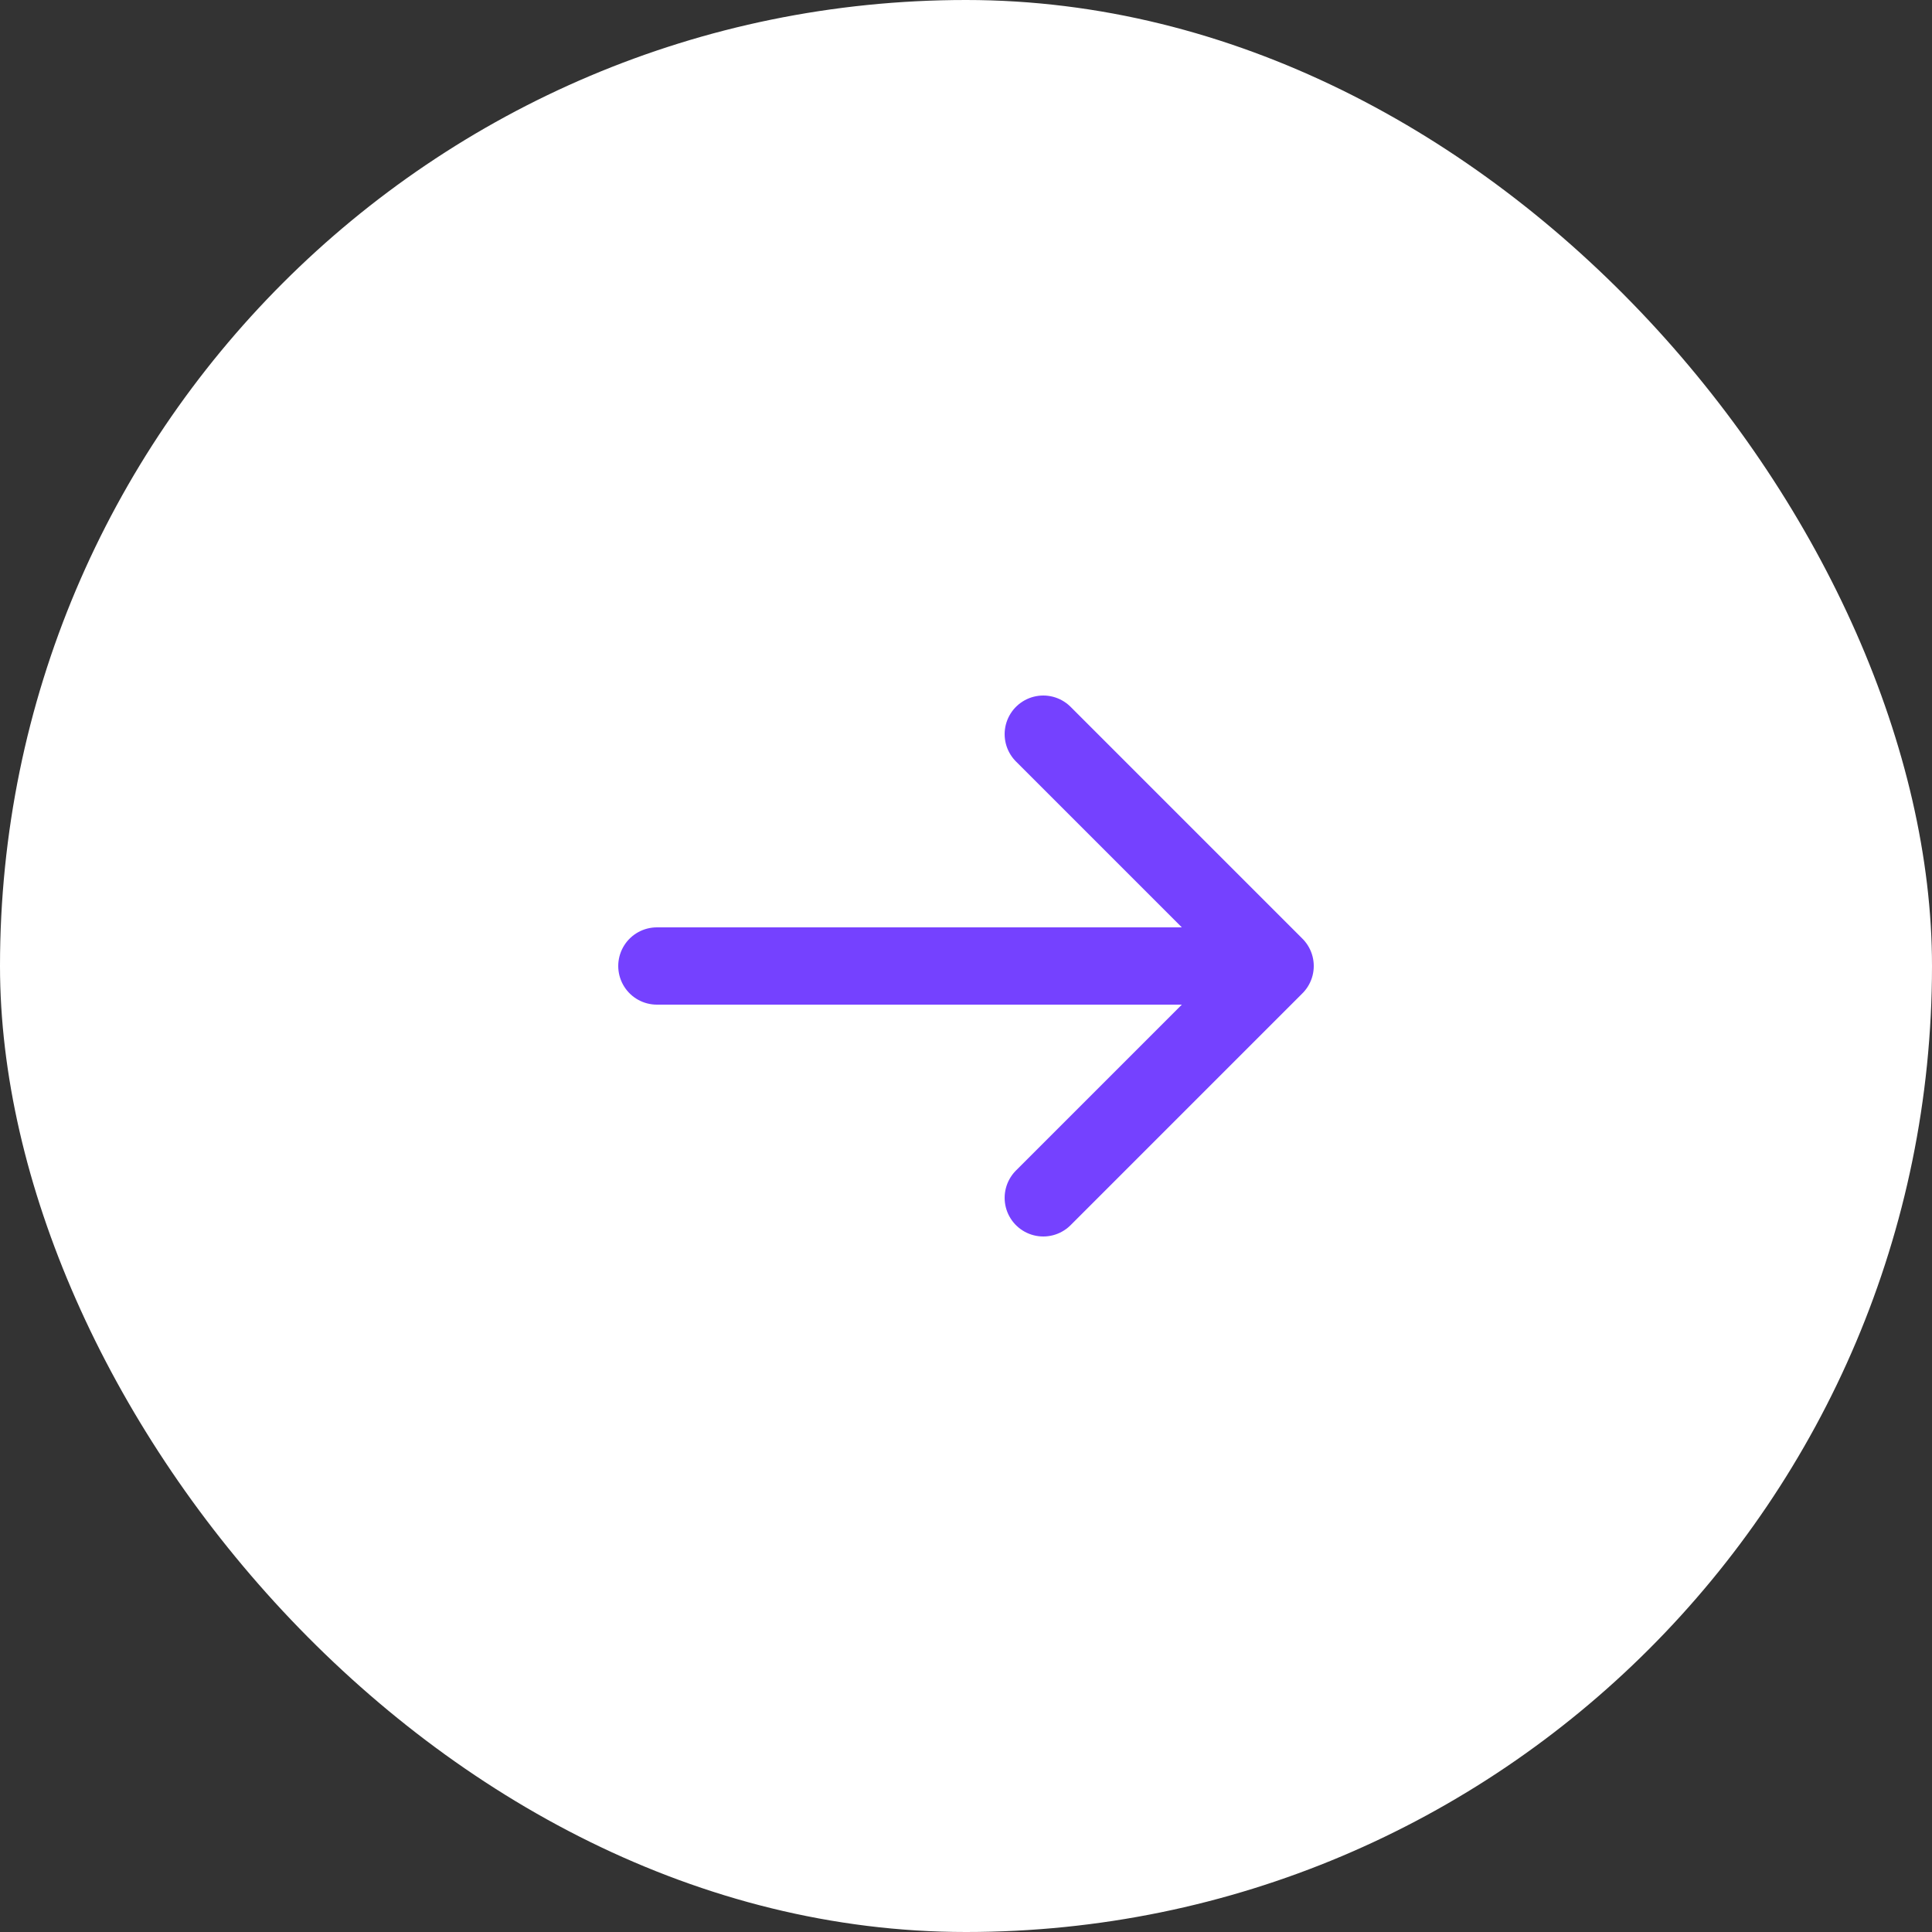
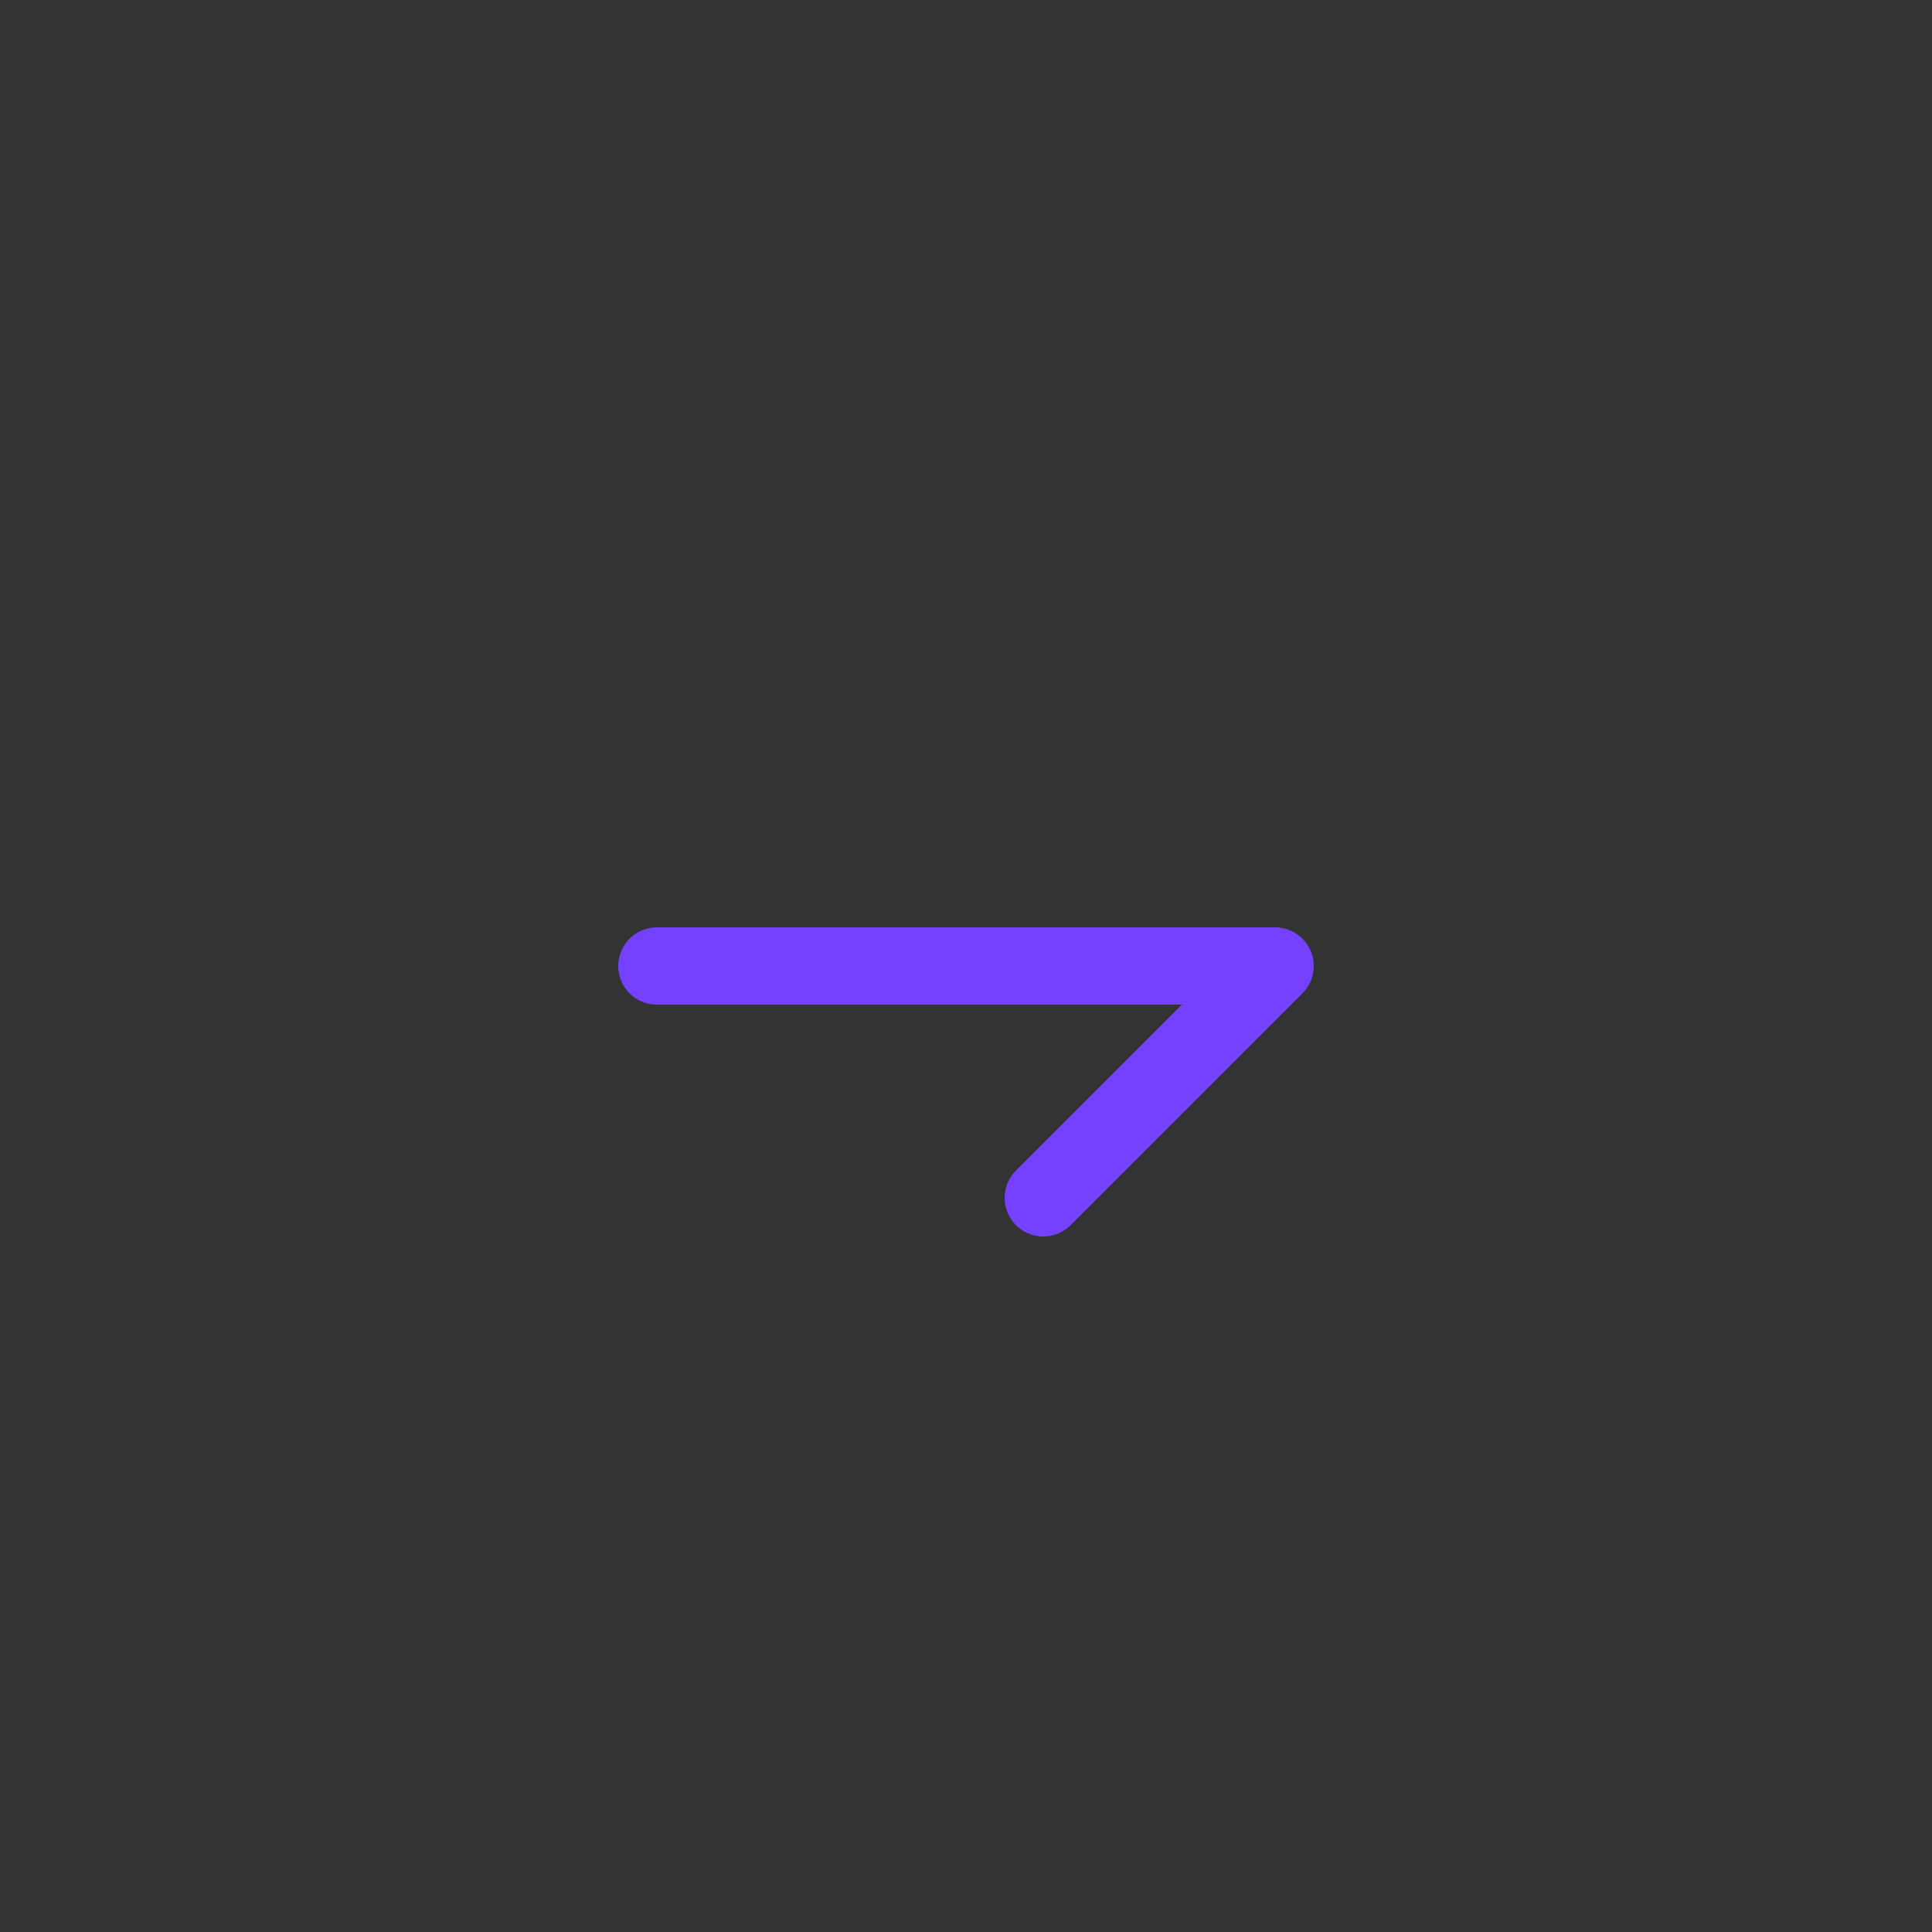
<svg xmlns="http://www.w3.org/2000/svg" width="50" height="50" viewBox="0 0 50 50" fill="none">
  <rect x="0" y="0" width="50" height="50" fill="#333333" stroke="none" />
-   <rect y="-0" width="50" height="50" rx="25" fill="white" />
-   <path d="M17 25H33M33 25L27 19M33 25L27 31" stroke="#7541FF" stroke-width="2" stroke-linecap="round" stroke-linejoin="round" />
+   <path d="M17 25H33M33 25M33 25L27 31" stroke="#7541FF" stroke-width="2" stroke-linecap="round" stroke-linejoin="round" />
</svg>